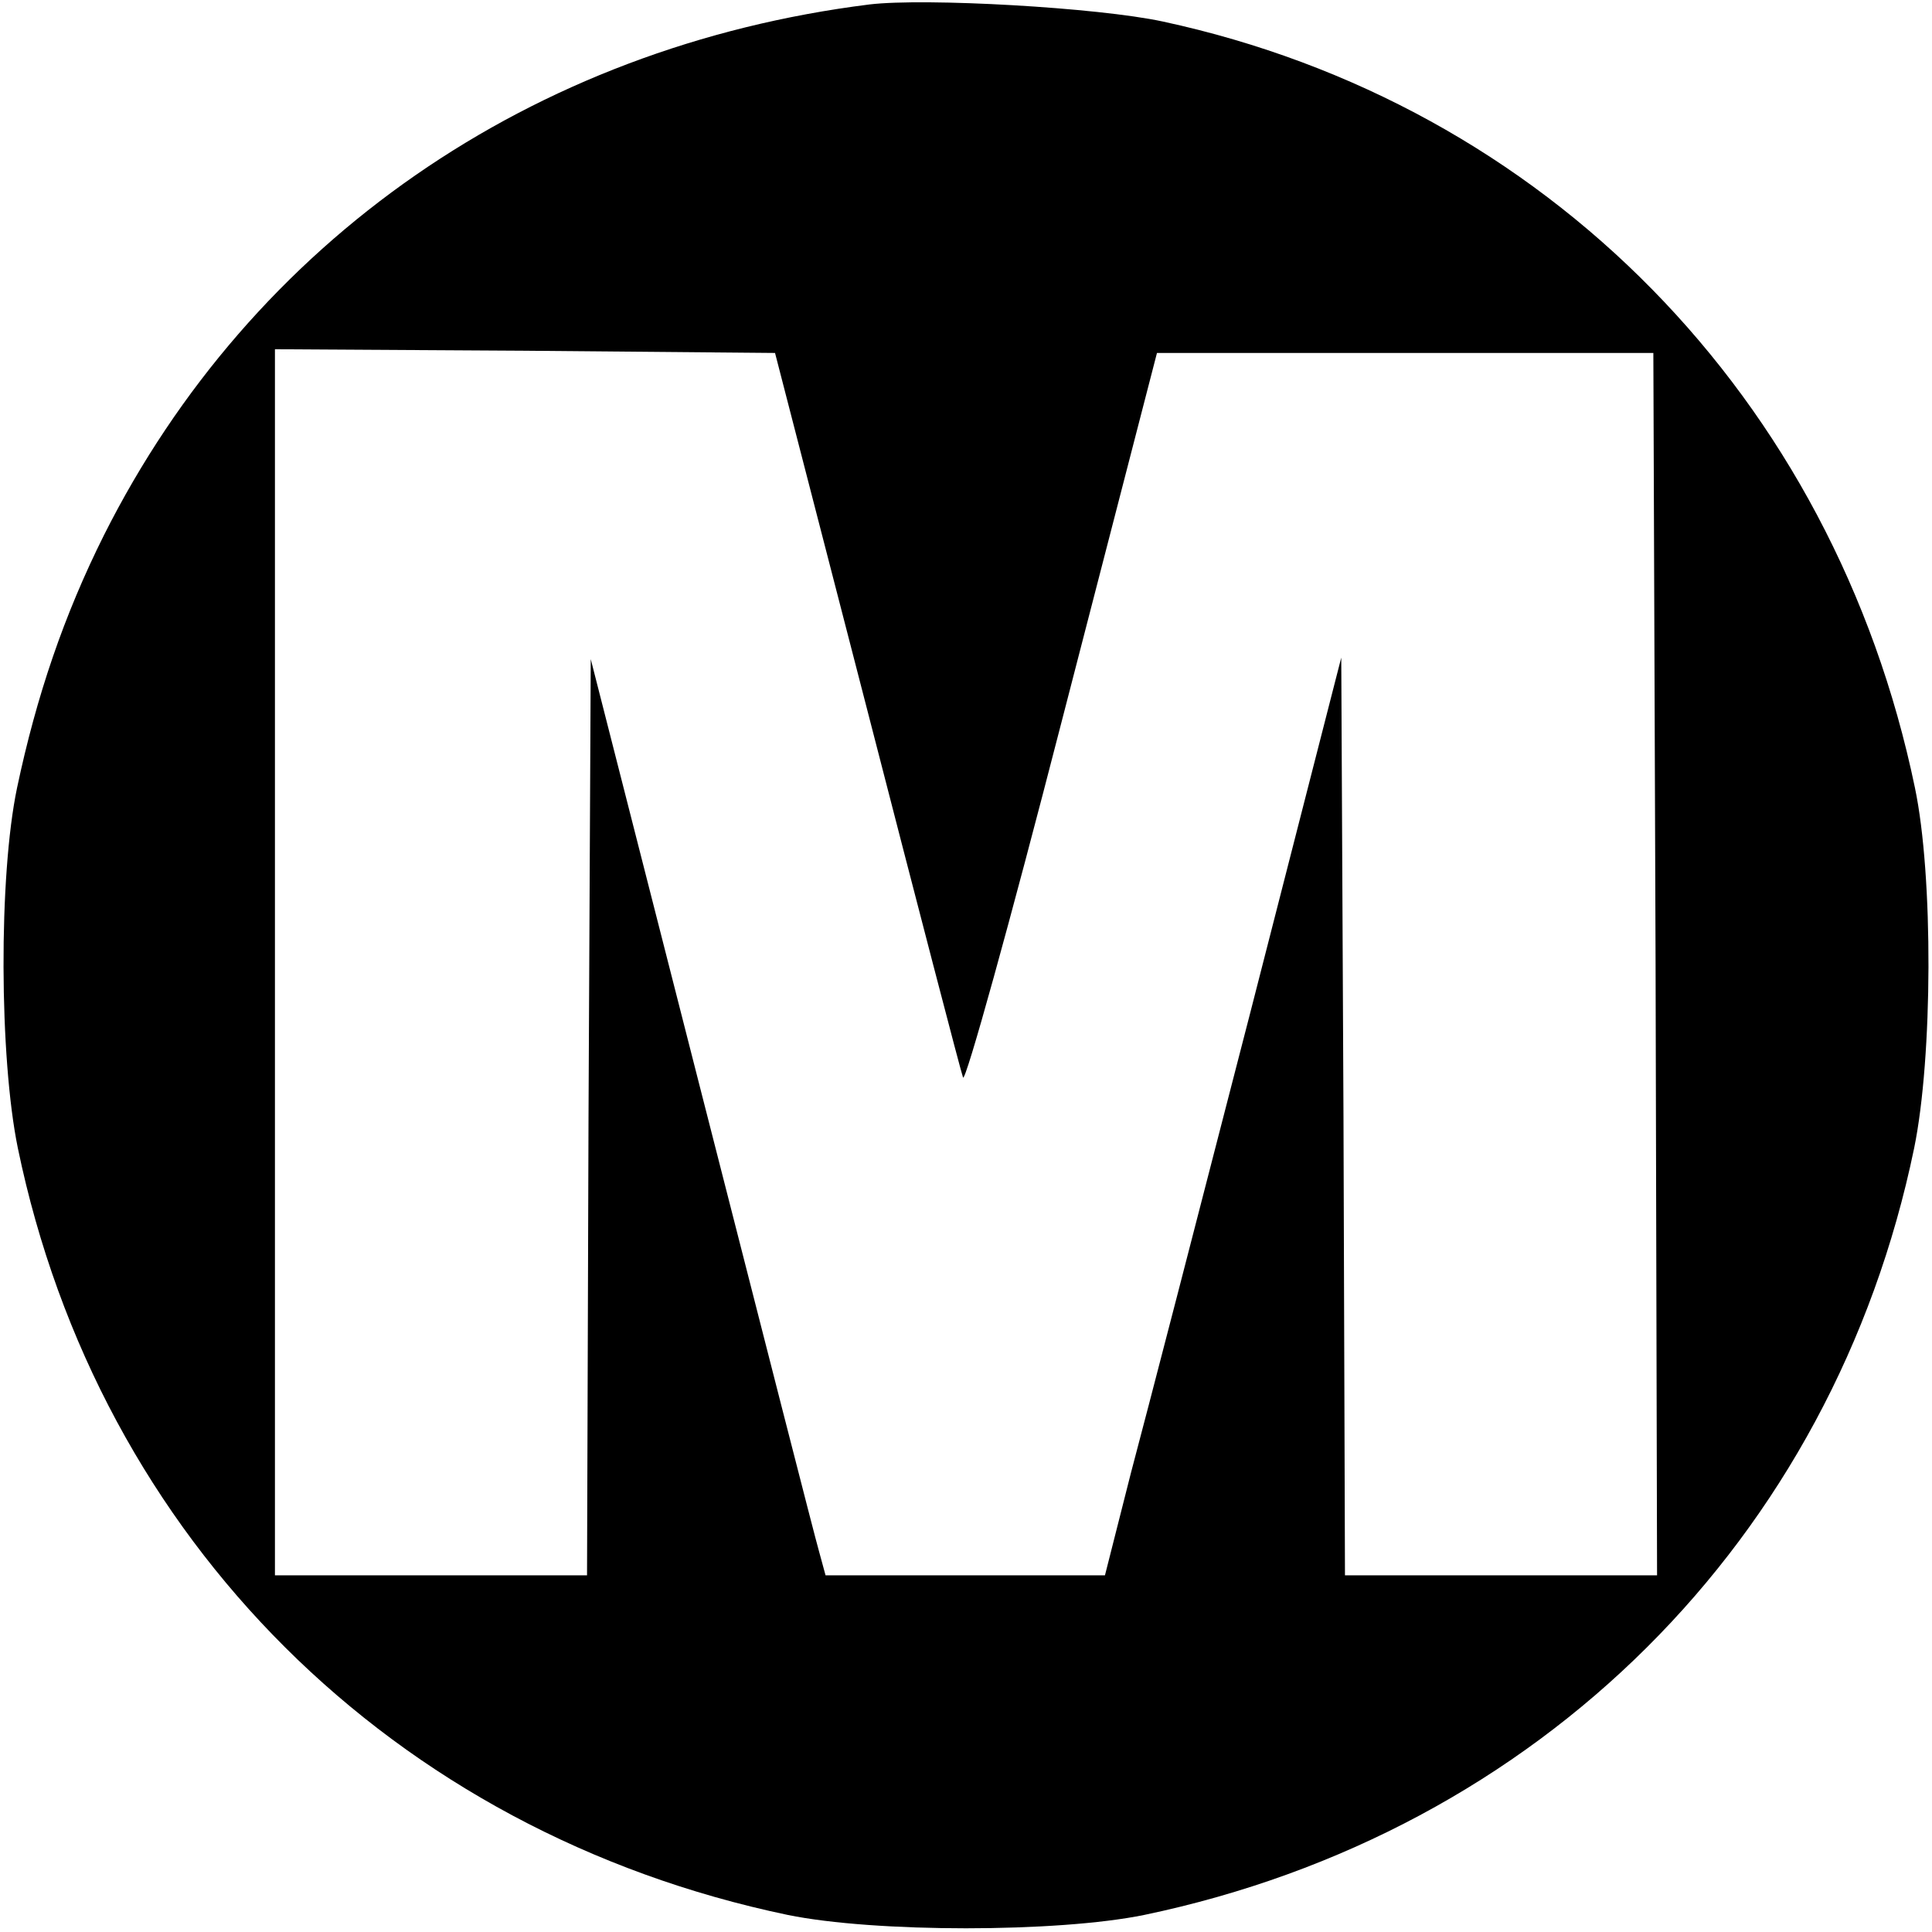
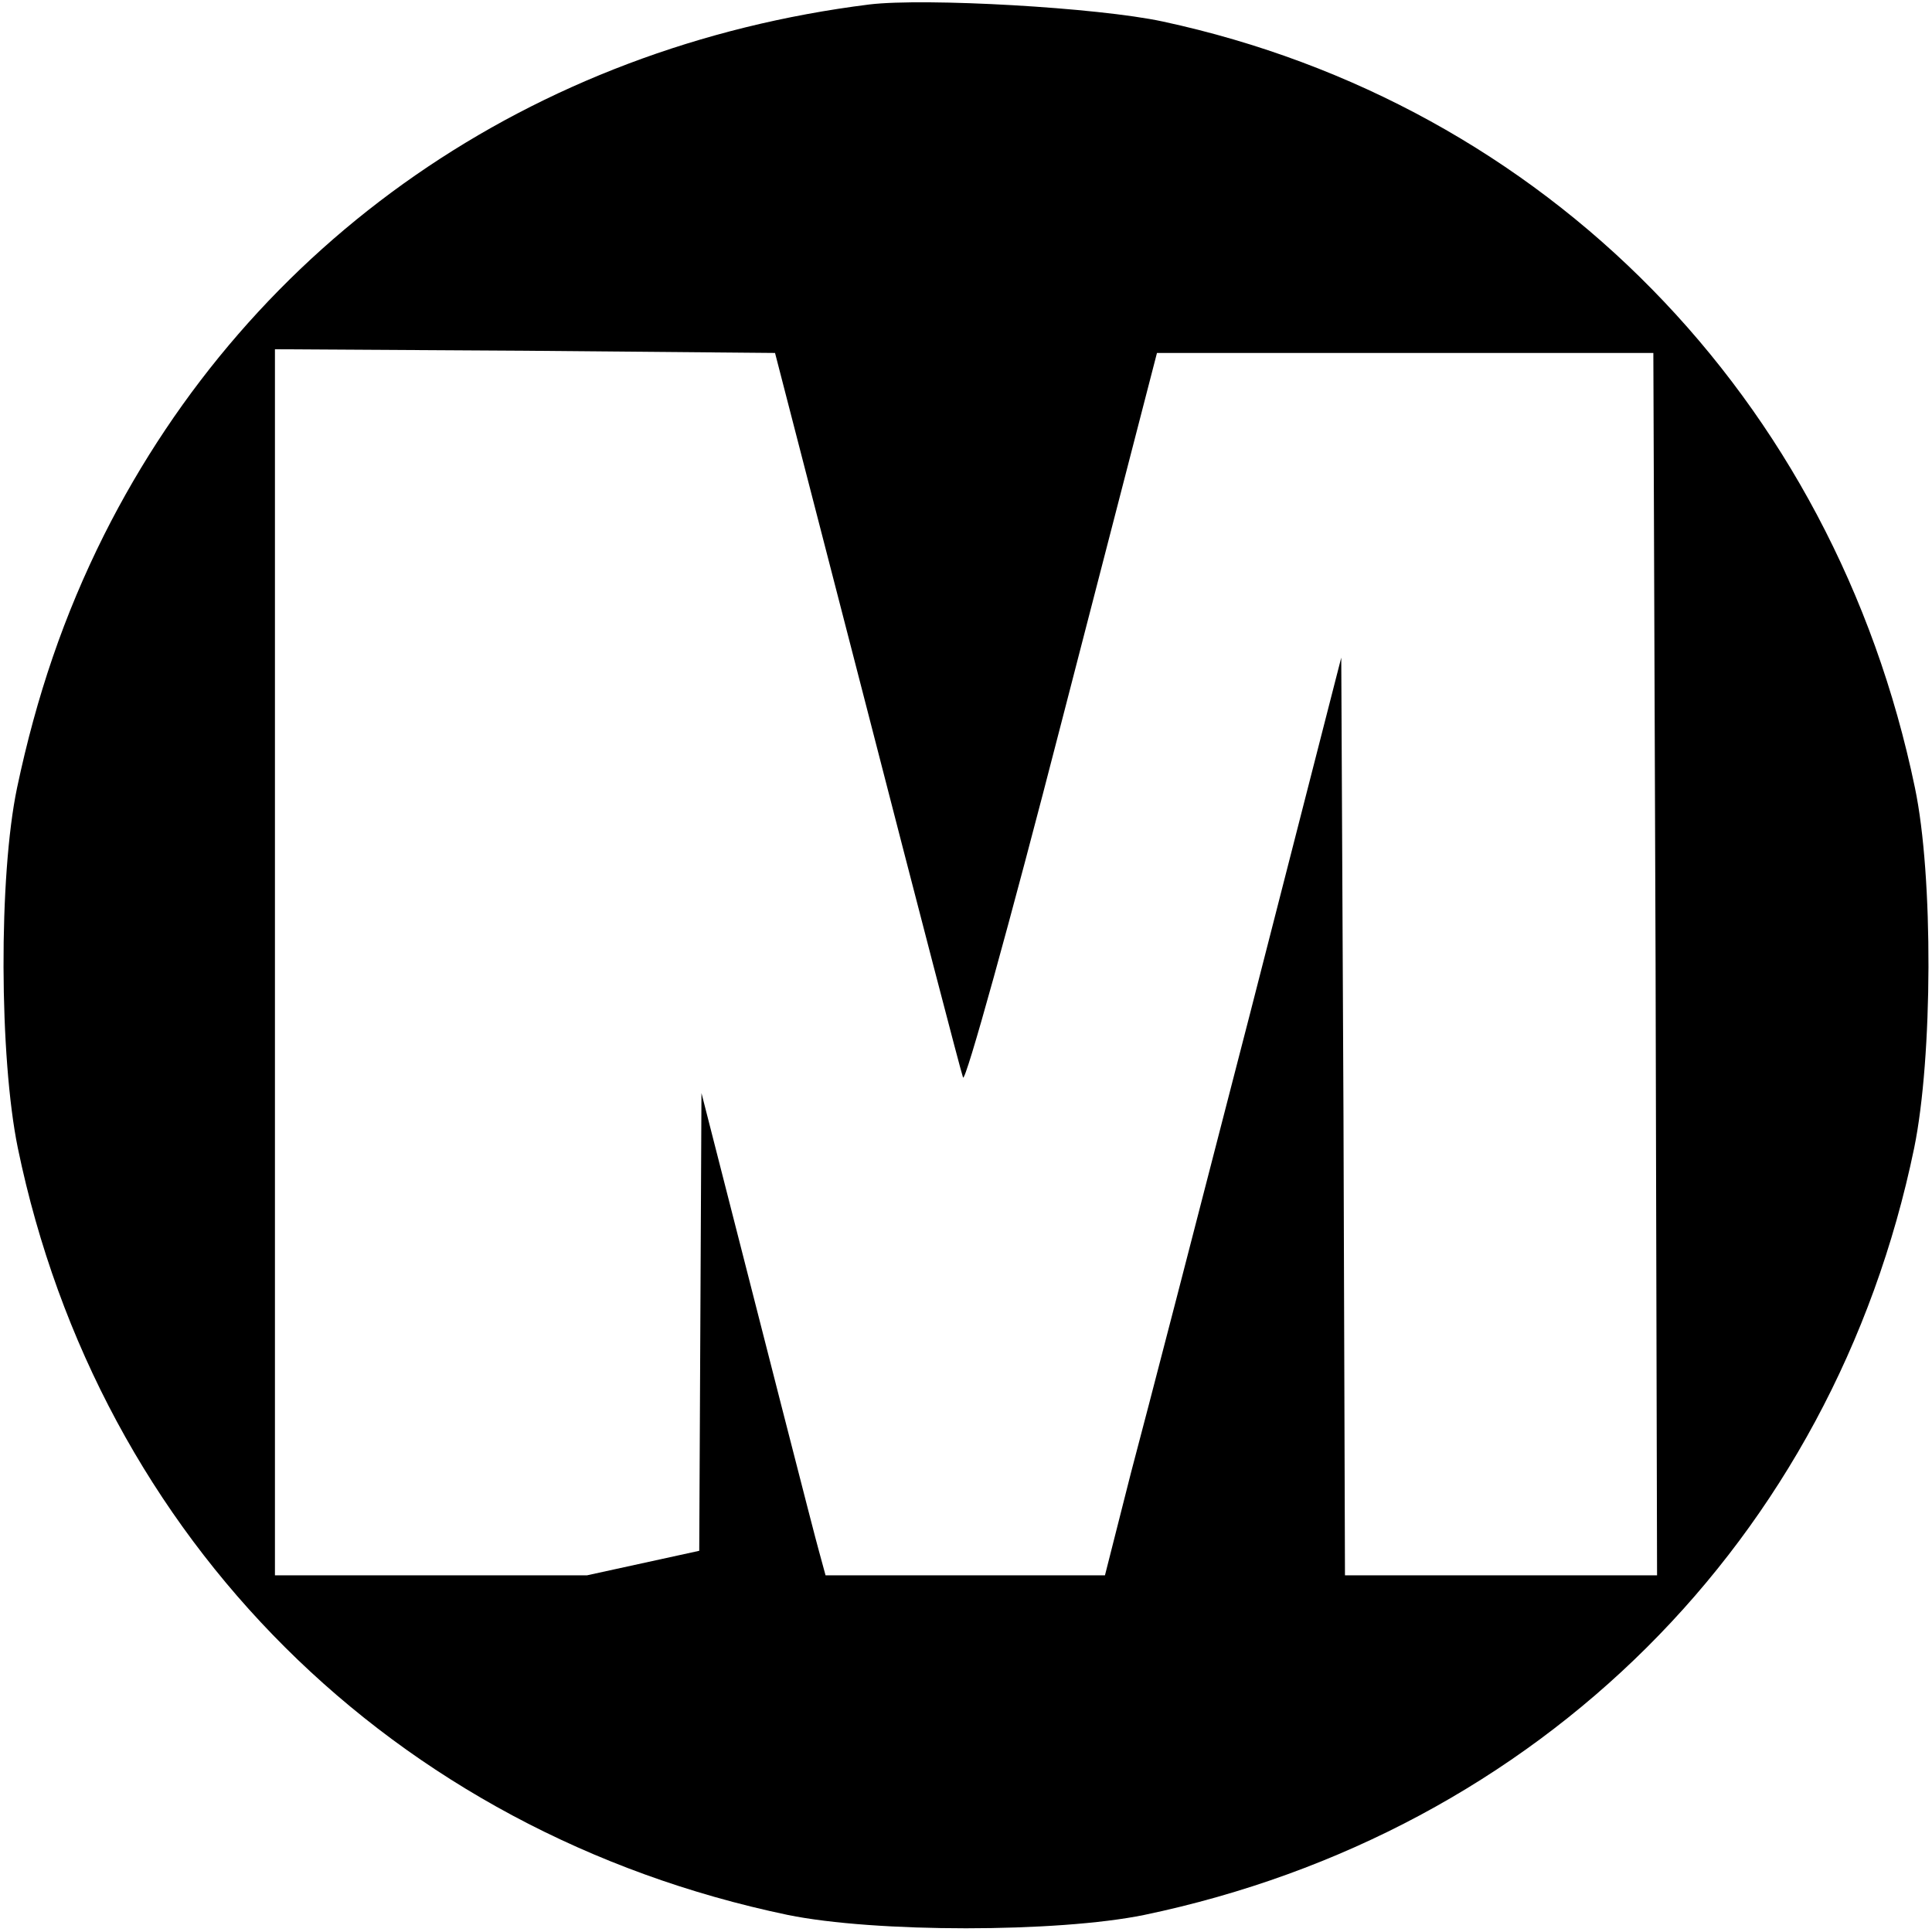
<svg xmlns="http://www.w3.org/2000/svg" version="1" width="346.667" height="346.667" viewBox="0 0 260 260">
-   <path d="M117 .6C71.5 6.3 33.9 32.4 14 72 8.6 82.8 4.9 93.7 2.3 106c-2.5 11.9-2.4 36.3.1 48.5 10.9 52.7 50.5 92.1 103.6 103.2 11.7 2.4 36.3 2.4 48 0 53.1-11.1 92.7-50.5 103.6-103.2 2.5-12.2 2.6-36.6.1-48.5C246.8 53.5 208 14 156.5 2.9 147.7 1 124.5-.3 117 .6zm-.3 94.9c6.8 26.4 12.6 48.7 12.9 49.5.3.8 6.3-20.8 13.3-48l12.8-49.5h66.8l.3 82.2.2 82.3h-42l-.2-61.8-.3-61.7-12.3 48c-6.8 26.4-14 54.2-16 61.7l-3.5 13.8h-37.6l-.9-3.3c-.5-1.7-7.6-29.5-15.8-61.6L79.5 88.7l-.3 61.6L79 212H37V47l33.6.2 33.7.3 12.4 48z" />
+   <path d="M117 .6C71.5 6.3 33.9 32.4 14 72 8.6 82.8 4.9 93.7 2.3 106c-2.5 11.9-2.4 36.3.1 48.5 10.9 52.7 50.5 92.1 103.6 103.2 11.7 2.4 36.3 2.4 48 0 53.1-11.1 92.7-50.5 103.6-103.2 2.5-12.2 2.6-36.6.1-48.5C246.8 53.5 208 14 156.5 2.9 147.7 1 124.5-.3 117 .6zm-.3 94.9c6.8 26.4 12.6 48.7 12.9 49.5.3.8 6.3-20.8 13.3-48l12.8-49.5h66.8l.3 82.2.2 82.3h-42l-.2-61.8-.3-61.7-12.3 48c-6.8 26.4-14 54.2-16 61.7l-3.5 13.8h-37.6l-.9-3.3c-.5-1.7-7.6-29.5-15.8-61.6l-.3 61.6L79 212H37V47l33.6.2 33.7.3 12.4 48z" />
</svg>